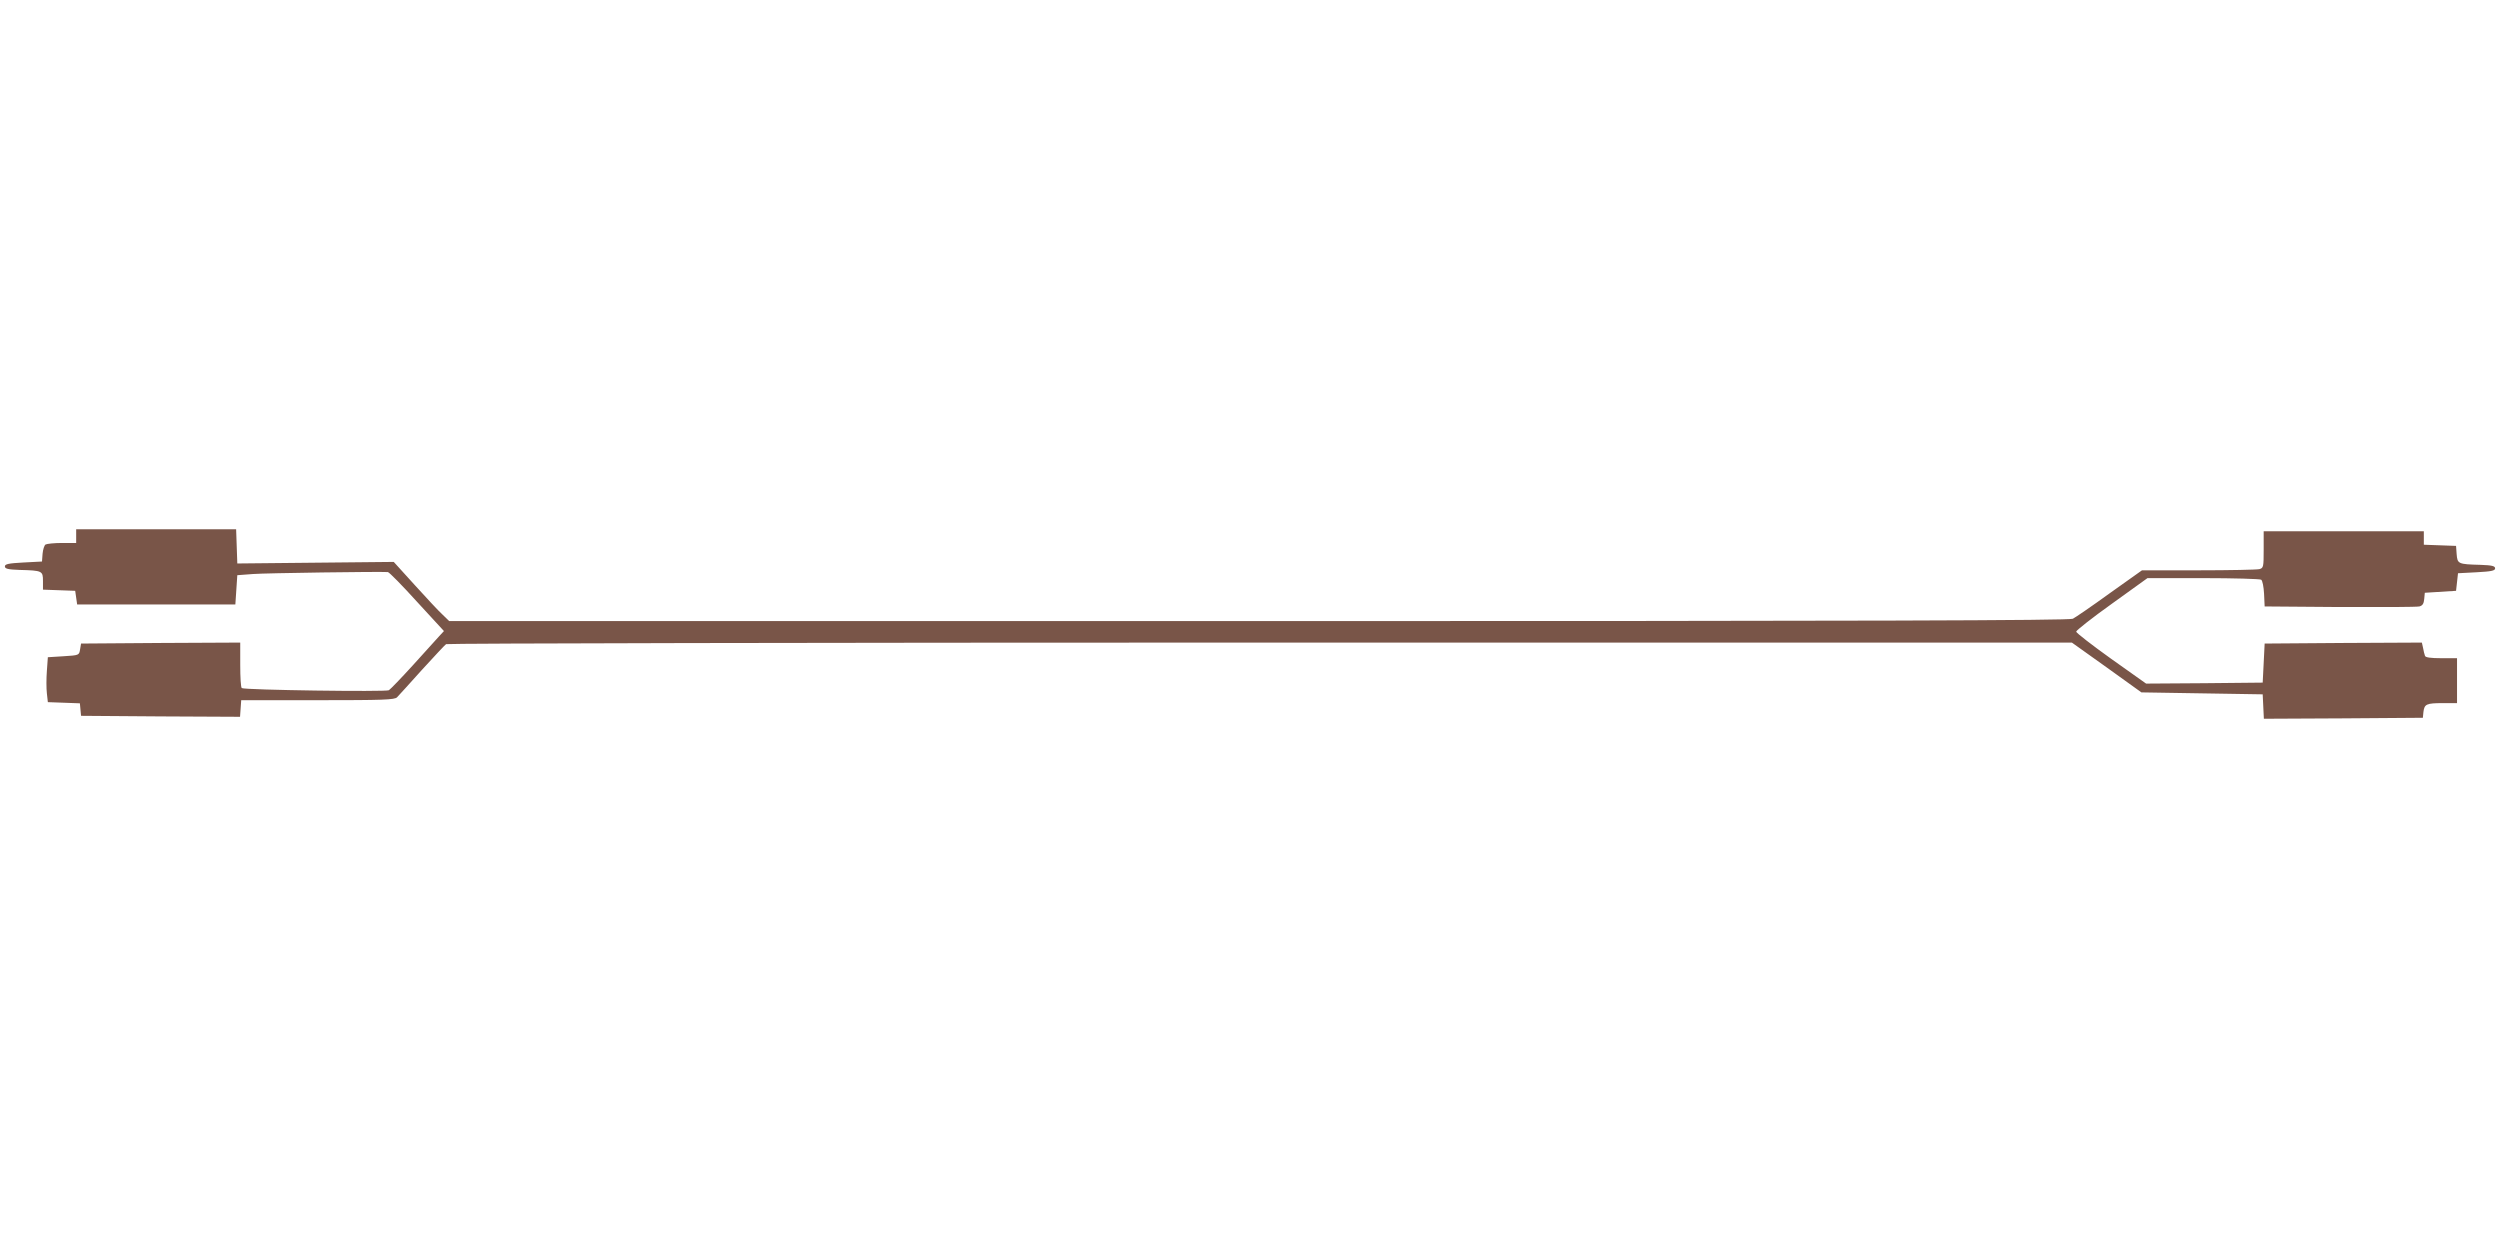
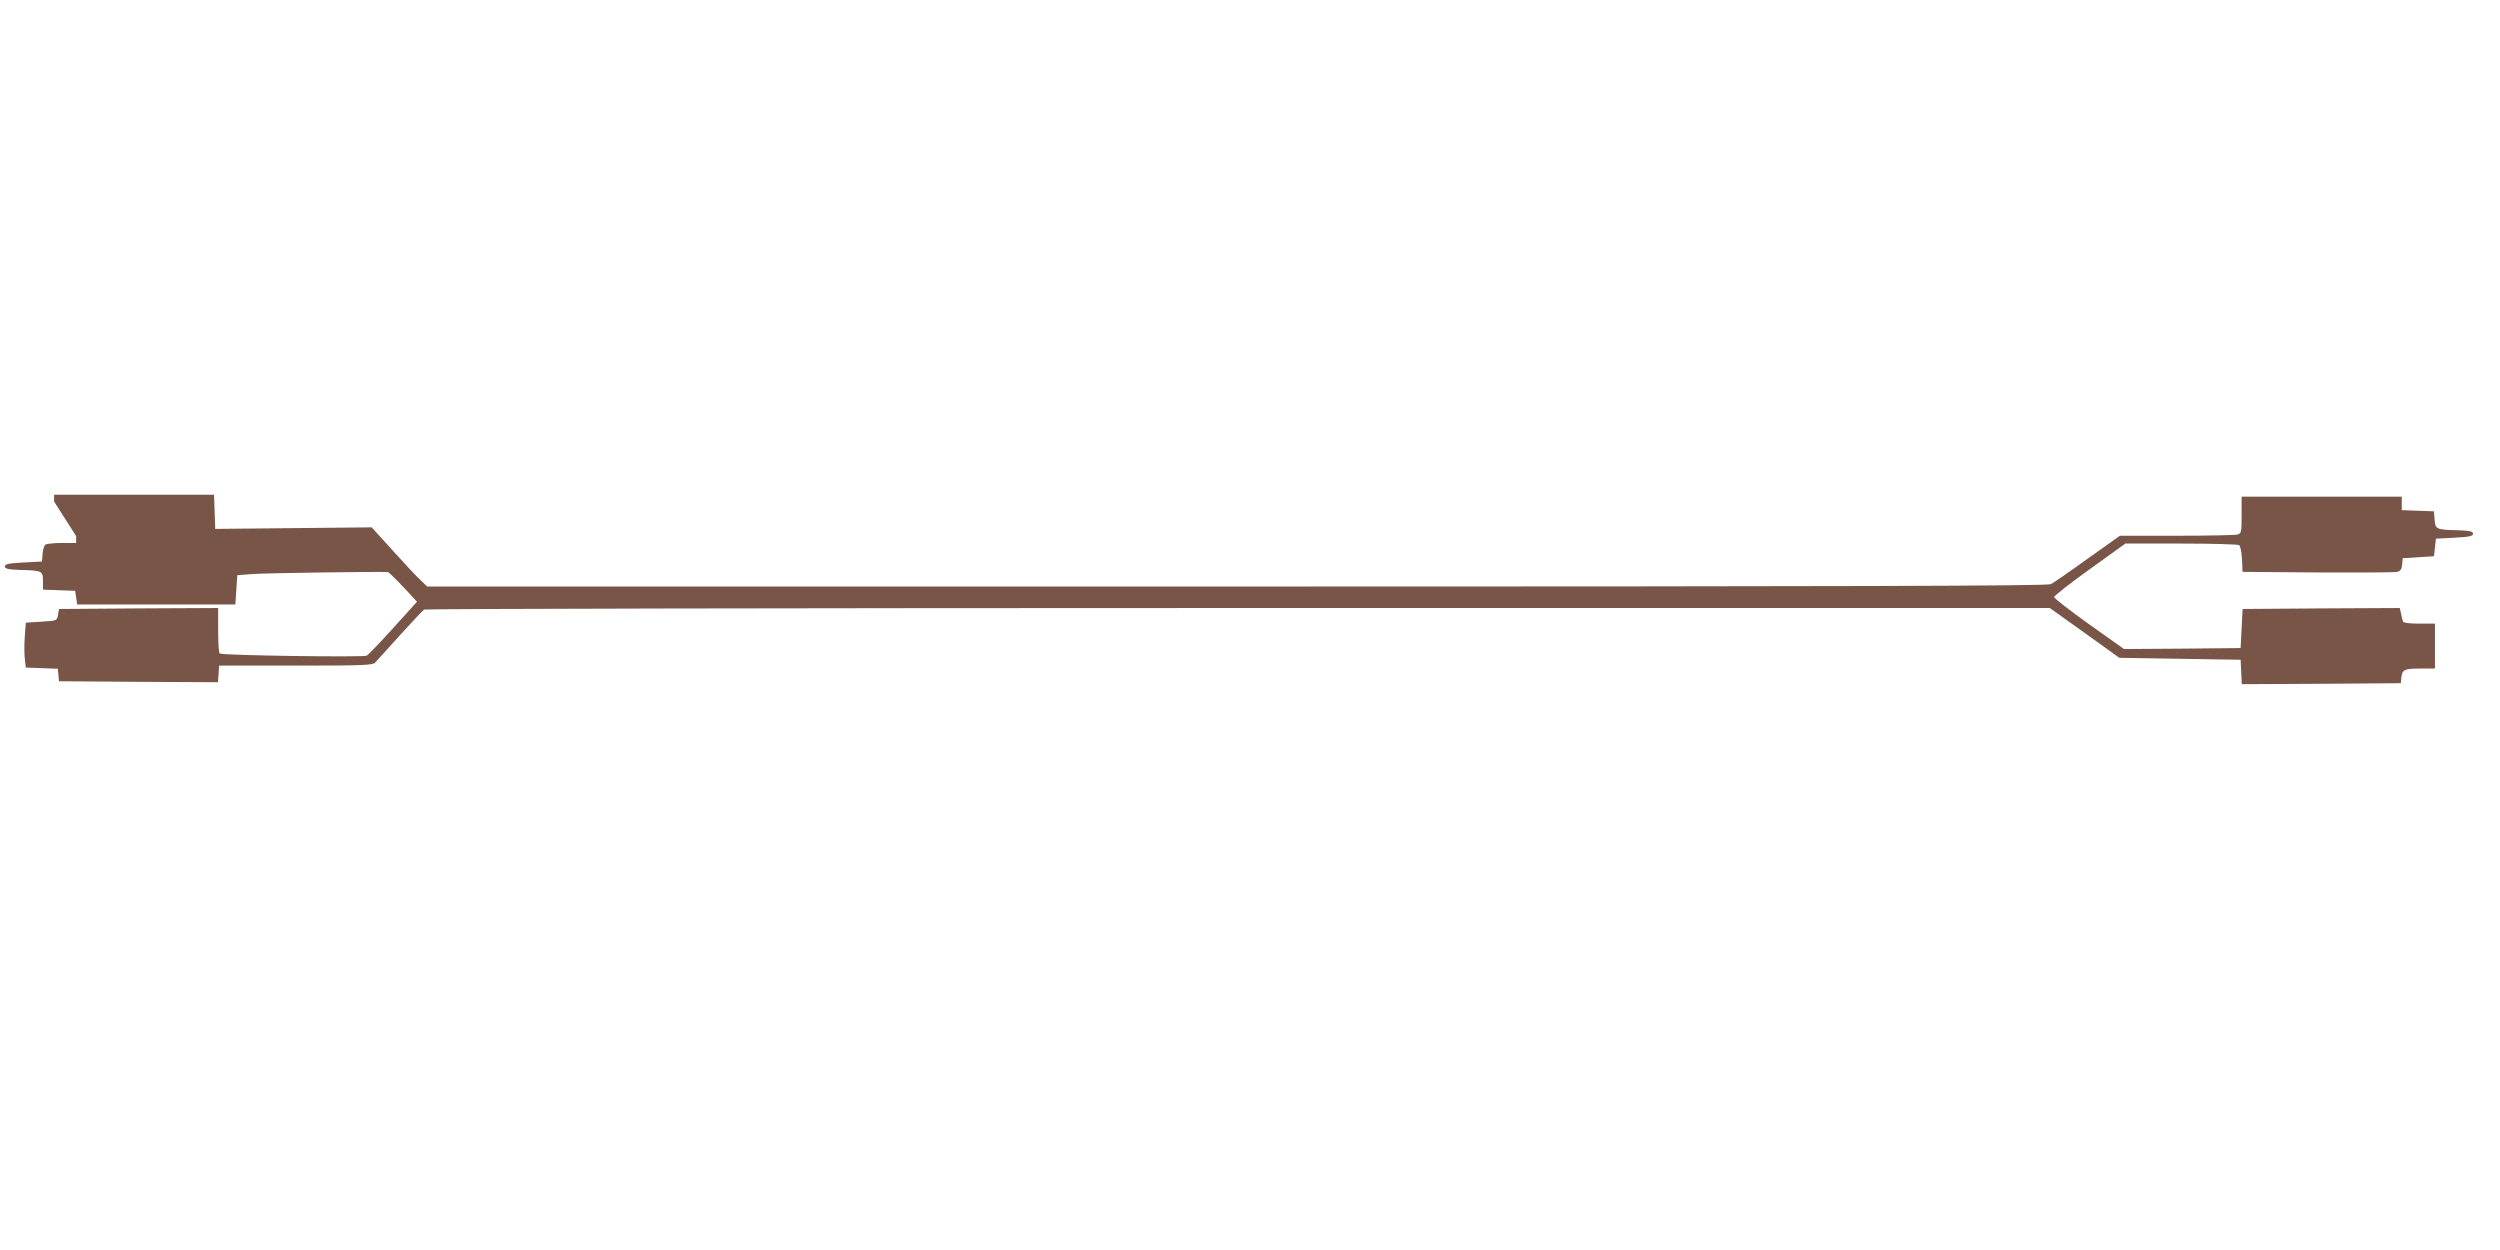
<svg xmlns="http://www.w3.org/2000/svg" version="1.0" width="1280pt" height="640pt" viewBox="0 0 1280 640" preserveAspectRatio="xMidYMid meet">
  <g transform="translate(0,640) scale(0.1,-0.1)" fill="#795548" stroke="none">
-     <path d="M390 3655 l0 -35 -72 0 c-40 0 -78 -4 -85 -8 -6 -4 -13 -25 -15 -47 l-3 -40 -95 -5 c-76 -4 -95 -8 -95 -20 0 -12 16 -16 75 -18 117 -3 120 -5 120 -57 l0 -44 83 -3 82 -3 5 -35 5 -35 405 0 405 0 5 75 5 75 80 6 c64 5 648 13 691 10 7 -1 74 -69 149 -152 l138 -150 -25 -27 c-13 -15 -73 -81 -133 -147 -60 -66 -116 -124 -124 -129 -14 -9 -739 1 -753 11 -5 2 -8 56 -8 119 l0 114 -407 -2 -408 -3 -5 -30 c-5 -30 -5 -30 -85 -35 l-80 -5 -5 -70 c-3 -38 -3 -90 0 -115 l5 -45 82 -3 82 -3 3 -32 3 -32 407 -3 407 -2 3 42 3 43 392 0 c336 0 394 2 406 15 8 8 65 71 127 140 63 69 118 128 124 132 6 4 1881 8 4168 8 l4156 0 178 -127 178 -128 311 -5 310 -5 3 -63 3 -62 407 2 407 3 3 30 c5 40 15 45 100 45 l72 0 0 115 0 115 -80 0 c-56 0 -82 4 -84 12 -3 7 -7 25 -10 41 l-6 27 -403 -2 -402 -3 -5 -100 -5 -100 -298 -3 -299 -2 -179 127 c-98 70 -179 133 -179 139 0 6 82 71 183 143 l182 131 285 0 c157 0 290 -4 297 -8 7 -4 13 -36 15 -72 l3 -65 385 -3 c212 -1 395 0 407 3 16 4 23 14 25 38 l3 32 80 5 80 5 5 45 5 45 95 5 c76 4 95 8 95 20 0 12 -16 16 -75 18 -115 3 -118 5 -122 55 l-3 42 -82 3 -83 3 0 34 0 35 -410 0 -410 0 0 -94 c0 -89 -1 -94 -22 -100 -13 -3 -153 -6 -312 -6 l-289 0 -166 -118 c-91 -66 -176 -124 -188 -130 -16 -9 -1053 -12 -4167 -12 l-4146 0 -34 33 c-19 17 -83 86 -142 151 l-108 119 -401 -4 -400 -4 -3 88 -3 87 -409 0 -410 0 0 -35z" />
+     <path d="M390 3655 l0 -35 -72 0 c-40 0 -78 -4 -85 -8 -6 -4 -13 -25 -15 -47 l-3 -40 -95 -5 c-76 -4 -95 -8 -95 -20 0 -12 16 -16 75 -18 117 -3 120 -5 120 -57 l0 -44 83 -3 82 -3 5 -35 5 -35 405 0 405 0 5 75 5 75 80 6 c64 5 648 13 691 10 7 -1 74 -69 149 -152 c-13 -15 -73 -81 -133 -147 -60 -66 -116 -124 -124 -129 -14 -9 -739 1 -753 11 -5 2 -8 56 -8 119 l0 114 -407 -2 -408 -3 -5 -30 c-5 -30 -5 -30 -85 -35 l-80 -5 -5 -70 c-3 -38 -3 -90 0 -115 l5 -45 82 -3 82 -3 3 -32 3 -32 407 -3 407 -2 3 42 3 43 392 0 c336 0 394 2 406 15 8 8 65 71 127 140 63 69 118 128 124 132 6 4 1881 8 4168 8 l4156 0 178 -127 178 -128 311 -5 310 -5 3 -63 3 -62 407 2 407 3 3 30 c5 40 15 45 100 45 l72 0 0 115 0 115 -80 0 c-56 0 -82 4 -84 12 -3 7 -7 25 -10 41 l-6 27 -403 -2 -402 -3 -5 -100 -5 -100 -298 -3 -299 -2 -179 127 c-98 70 -179 133 -179 139 0 6 82 71 183 143 l182 131 285 0 c157 0 290 -4 297 -8 7 -4 13 -36 15 -72 l3 -65 385 -3 c212 -1 395 0 407 3 16 4 23 14 25 38 l3 32 80 5 80 5 5 45 5 45 95 5 c76 4 95 8 95 20 0 12 -16 16 -75 18 -115 3 -118 5 -122 55 l-3 42 -82 3 -83 3 0 34 0 35 -410 0 -410 0 0 -94 c0 -89 -1 -94 -22 -100 -13 -3 -153 -6 -312 -6 l-289 0 -166 -118 c-91 -66 -176 -124 -188 -130 -16 -9 -1053 -12 -4167 -12 l-4146 0 -34 33 c-19 17 -83 86 -142 151 l-108 119 -401 -4 -400 -4 -3 88 -3 87 -409 0 -410 0 0 -35z" />
  </g>
</svg>